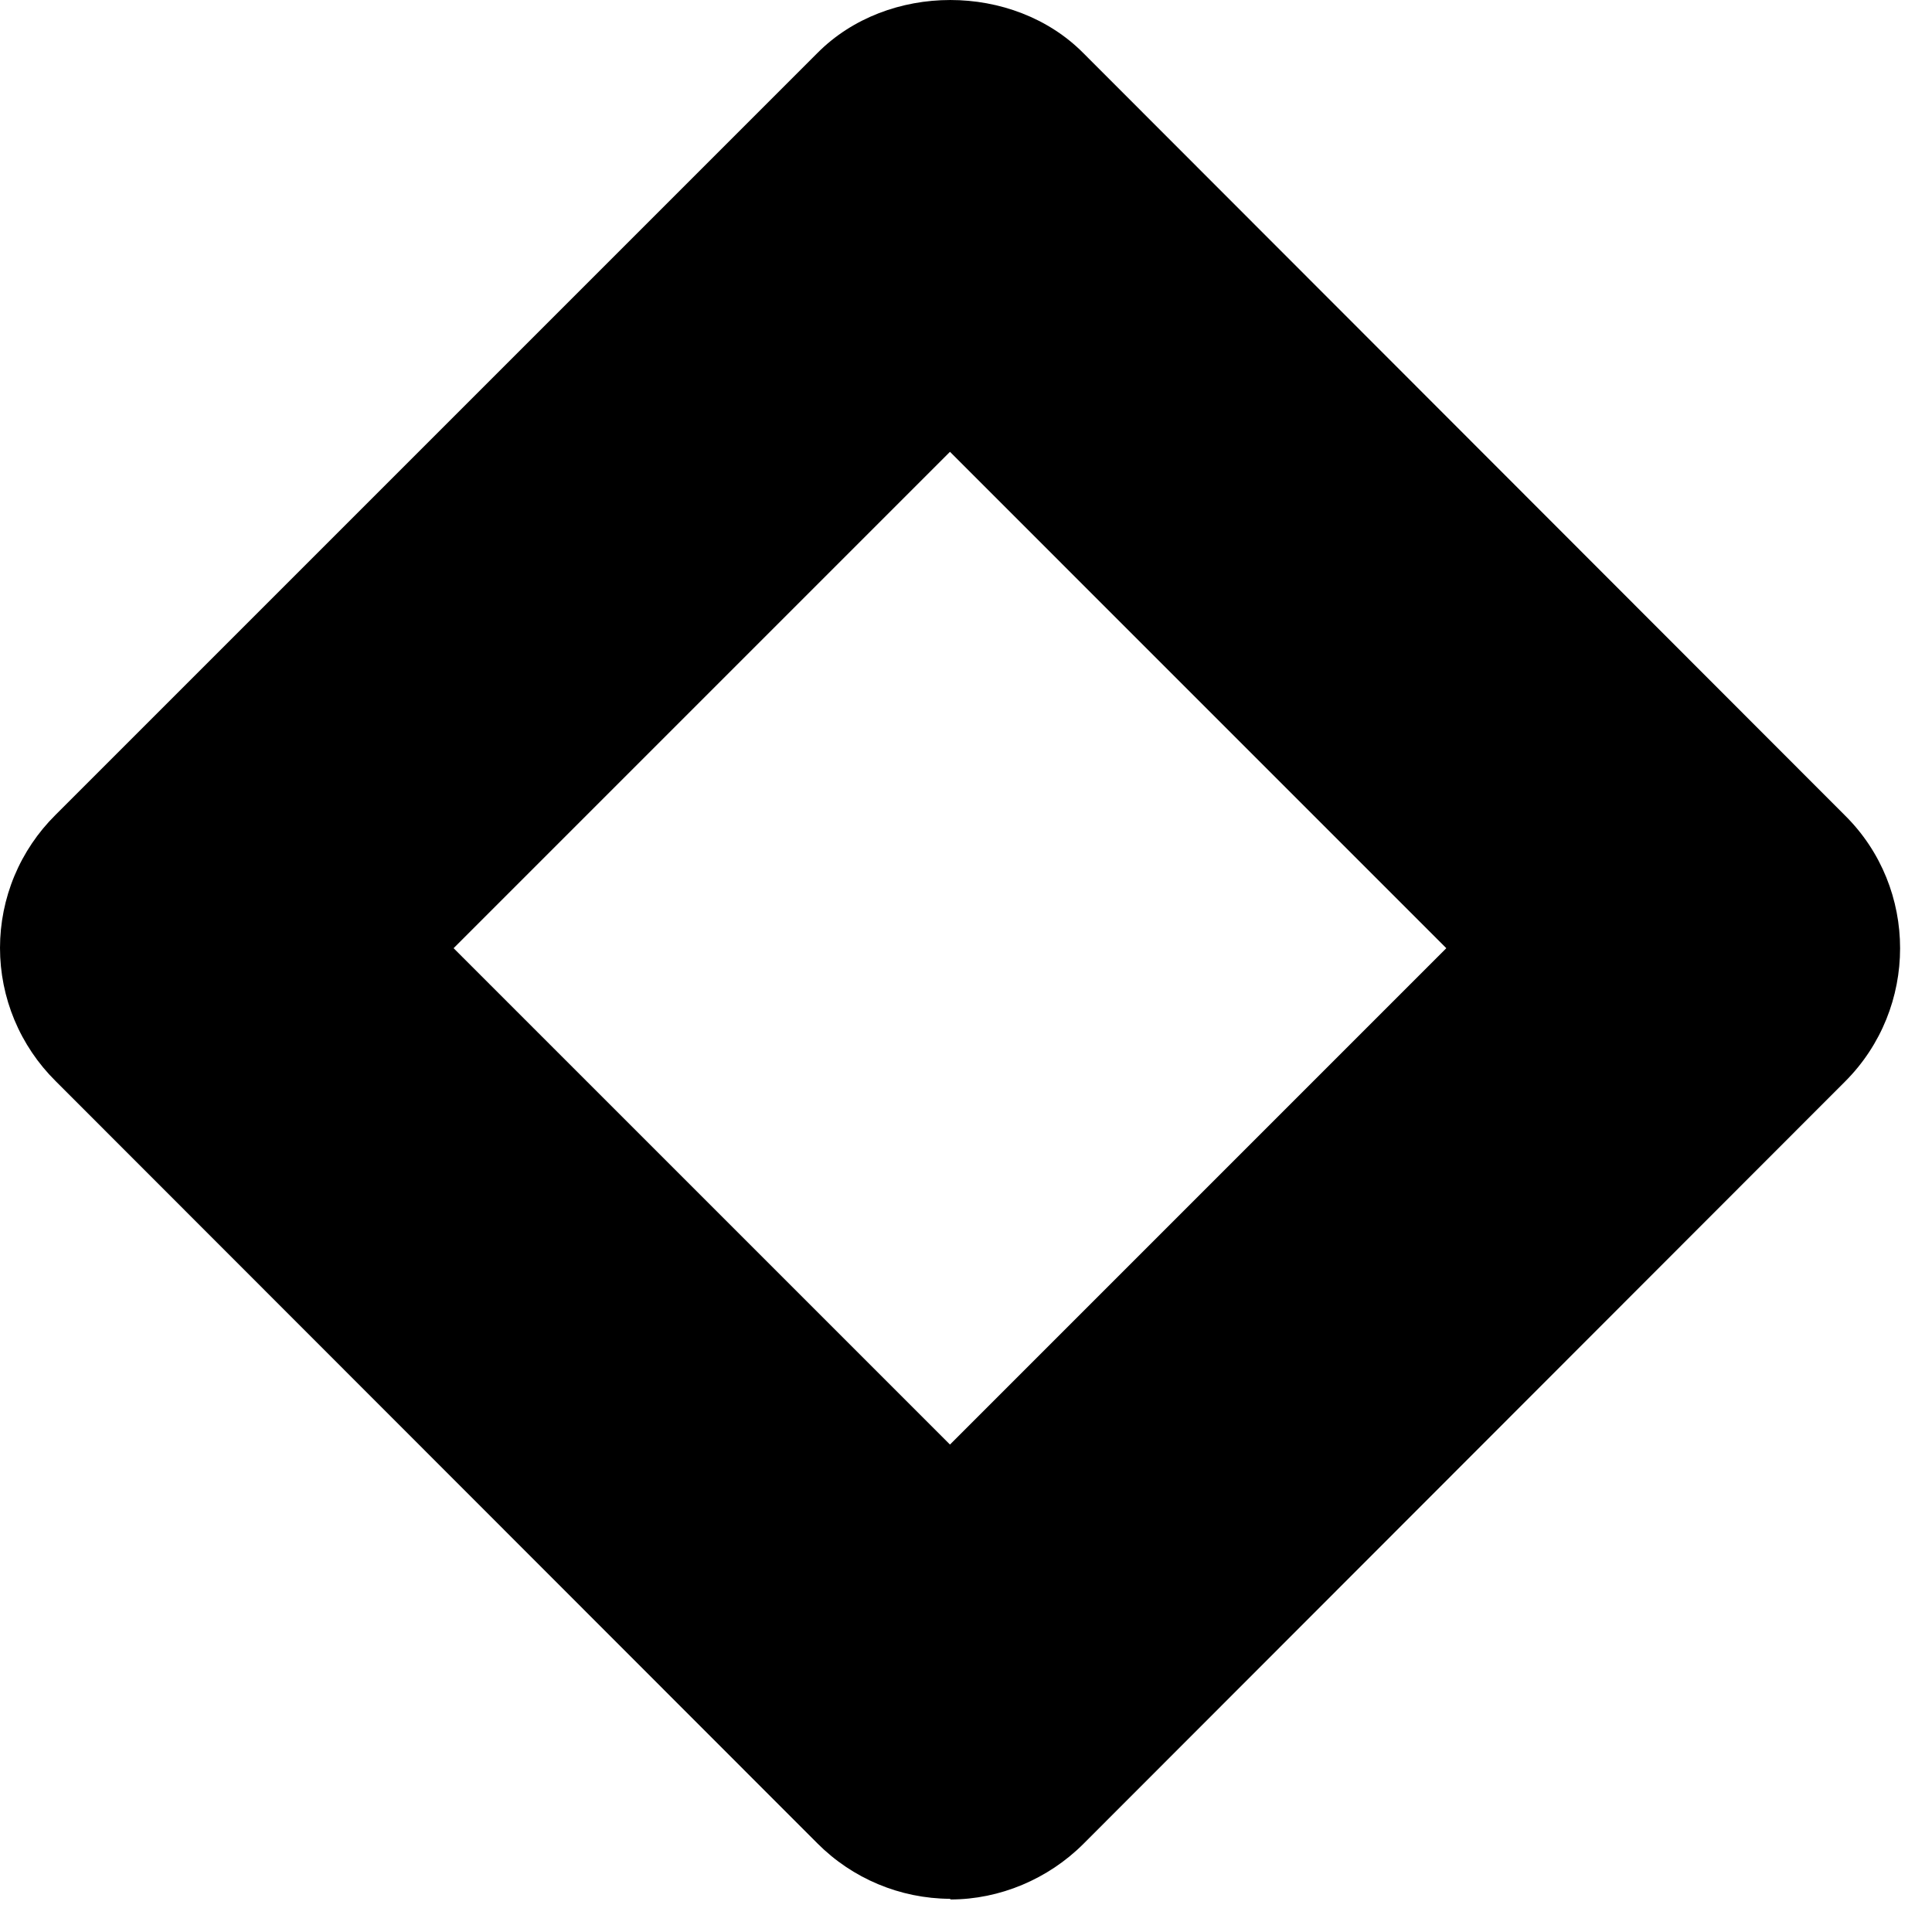
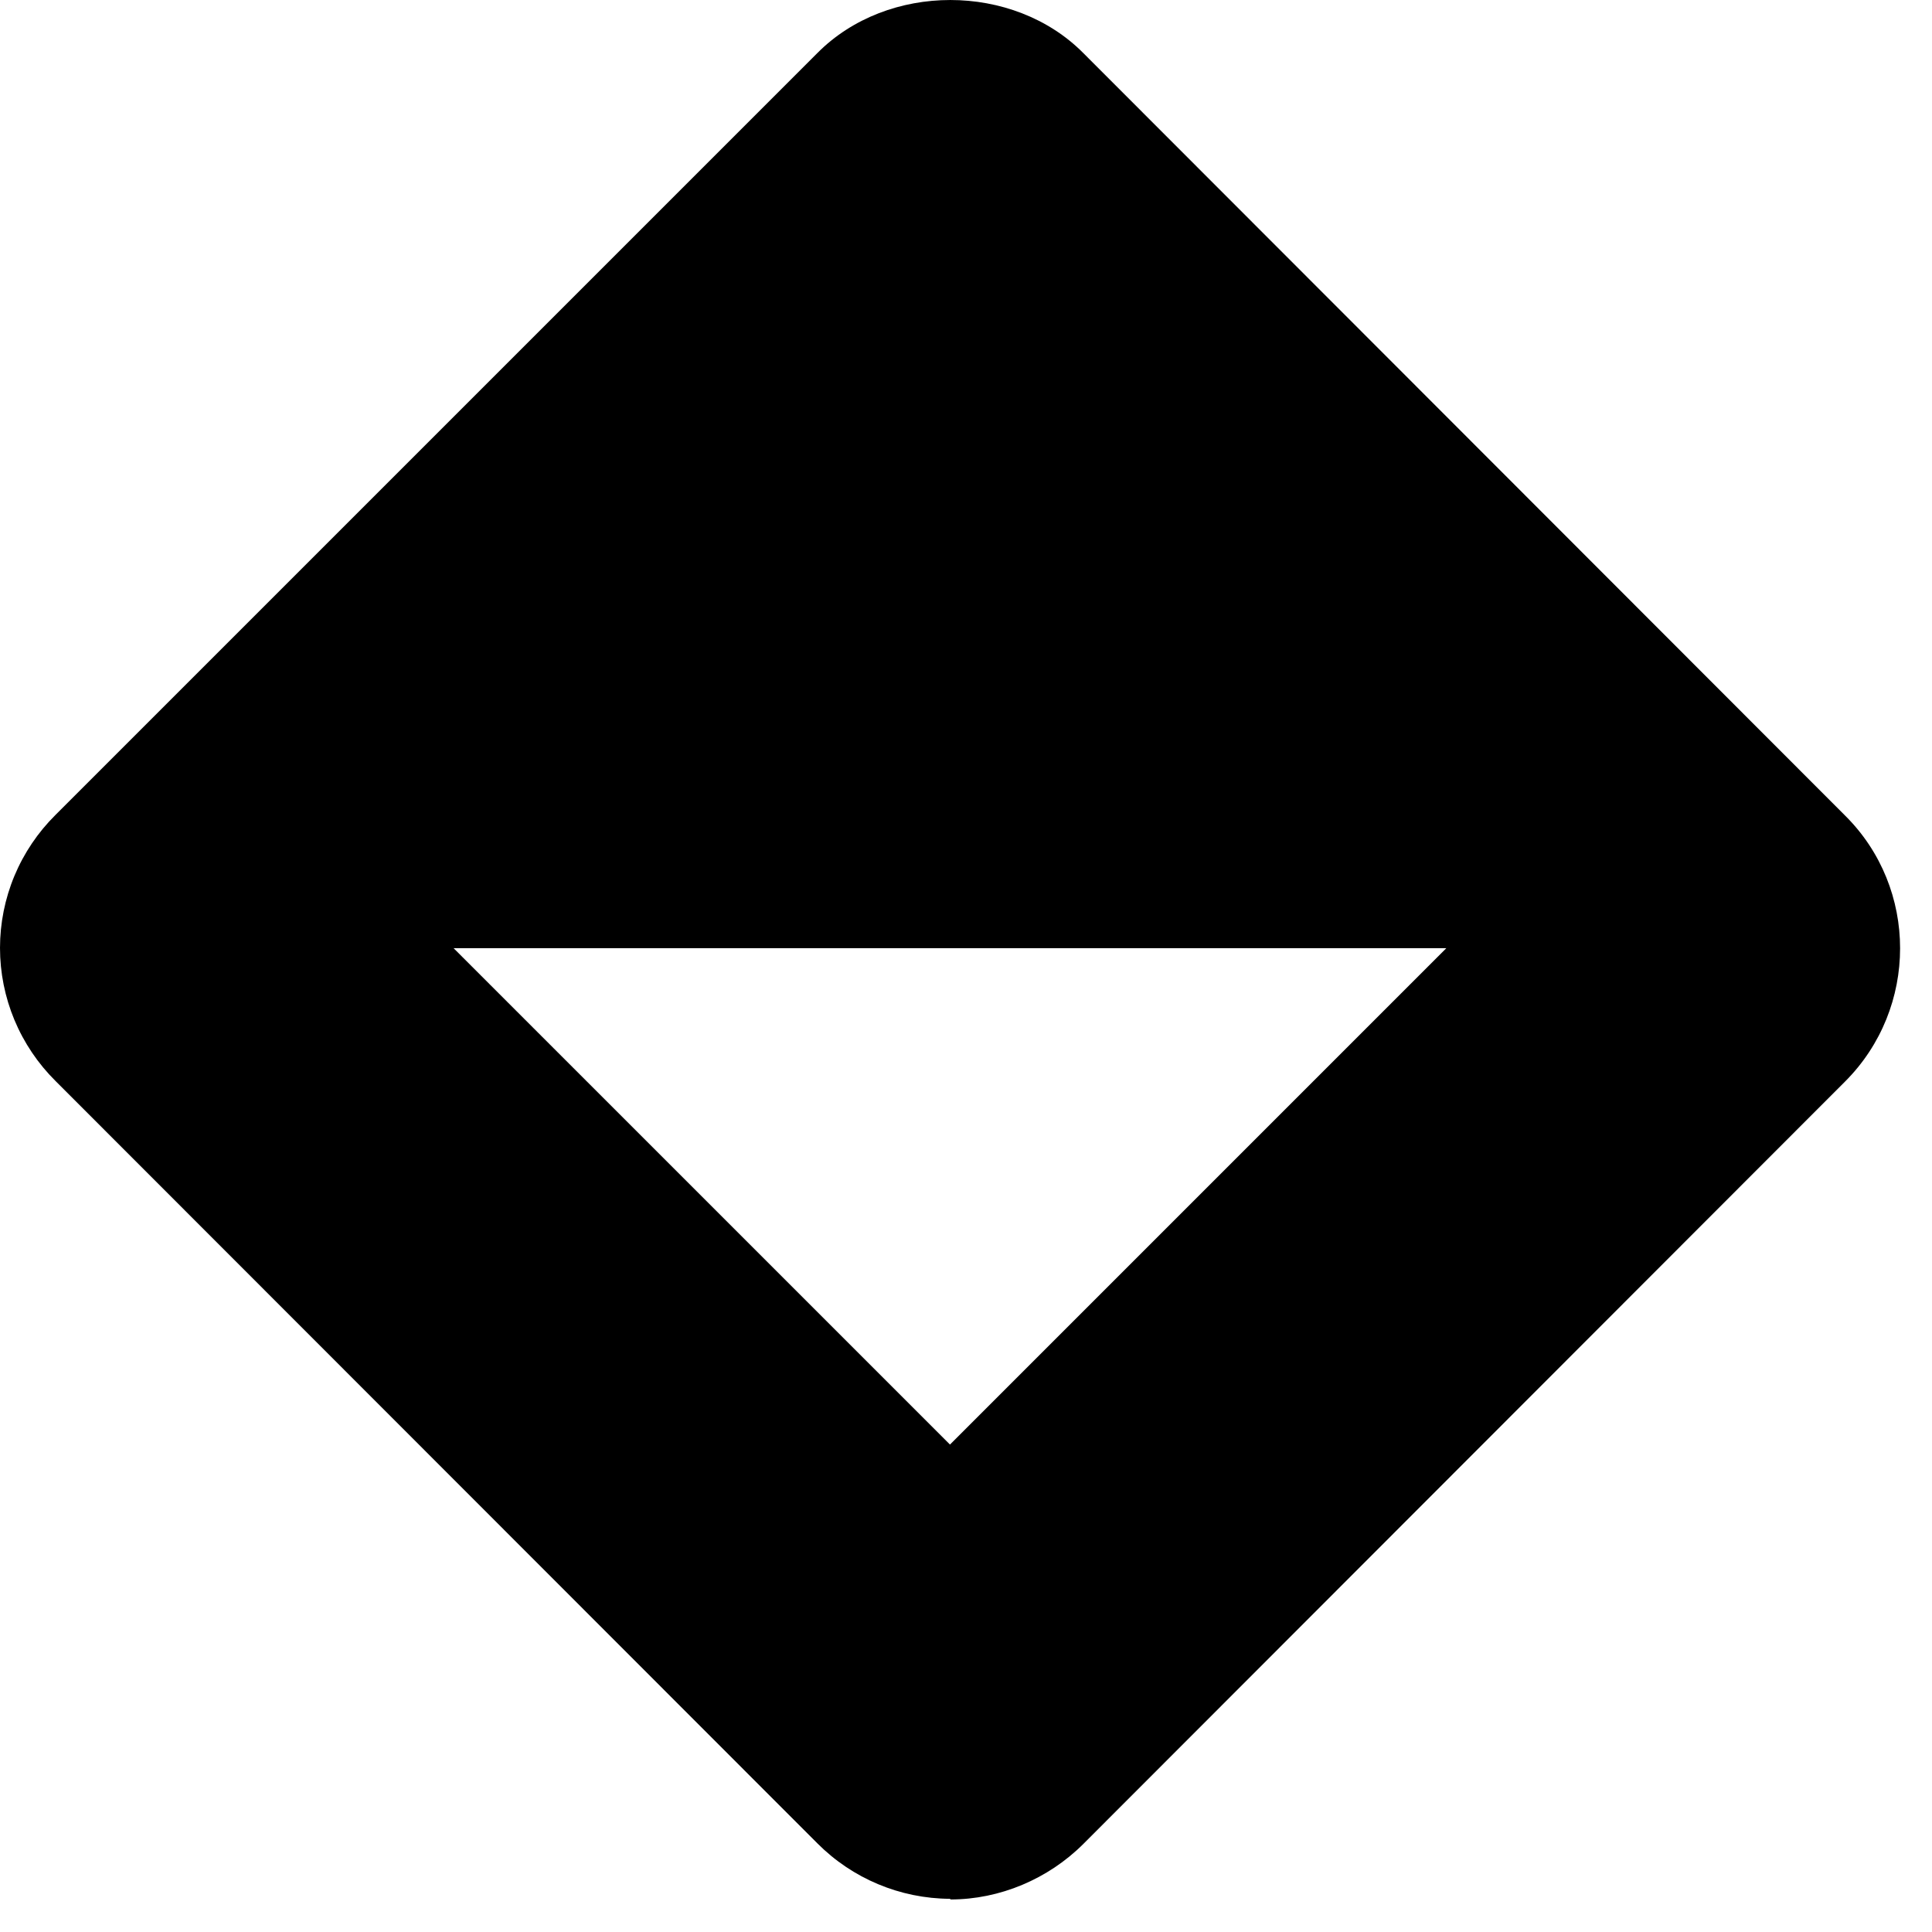
<svg xmlns="http://www.w3.org/2000/svg" width="51" height="51" viewBox="0 0 51 51" fill="none">
-   <path d="M25.077 50.124C23.761 50.117 22.502 49.59 21.575 48.658L1.465 28.535C1.001 28.075 0.633 27.528 0.381 26.925C0.13 26.323 7.72571e-05 25.676 7.8397e-05 25.023C7.95368e-05 24.37 0.13 23.723 0.381 23.12C0.633 22.518 1.001 21.971 1.465 21.512L21.575 1.402C23.427 -0.467 26.744 -0.467 28.598 1.402L48.705 21.528C50.642 23.447 50.642 26.614 48.705 28.55L28.598 48.675C27.67 49.602 26.391 50.141 25.094 50.141L25.077 50.124ZM11.974 25.03L25.077 38.133L38.179 25.03L25.077 11.927L11.974 25.03Z" fill="black" />
+   <path d="M25.077 50.124C23.761 50.117 22.502 49.59 21.575 48.658L1.465 28.535C1.001 28.075 0.633 27.528 0.381 26.925C0.13 26.323 7.72571e-05 25.676 7.8397e-05 25.023C7.95368e-05 24.37 0.13 23.723 0.381 23.12C0.633 22.518 1.001 21.971 1.465 21.512L21.575 1.402C23.427 -0.467 26.744 -0.467 28.598 1.402L48.705 21.528C50.642 23.447 50.642 26.614 48.705 28.55L28.598 48.675C27.67 49.602 26.391 50.141 25.094 50.141L25.077 50.124ZM11.974 25.03L25.077 38.133L38.179 25.03L11.974 25.03Z" fill="black" />
</svg>